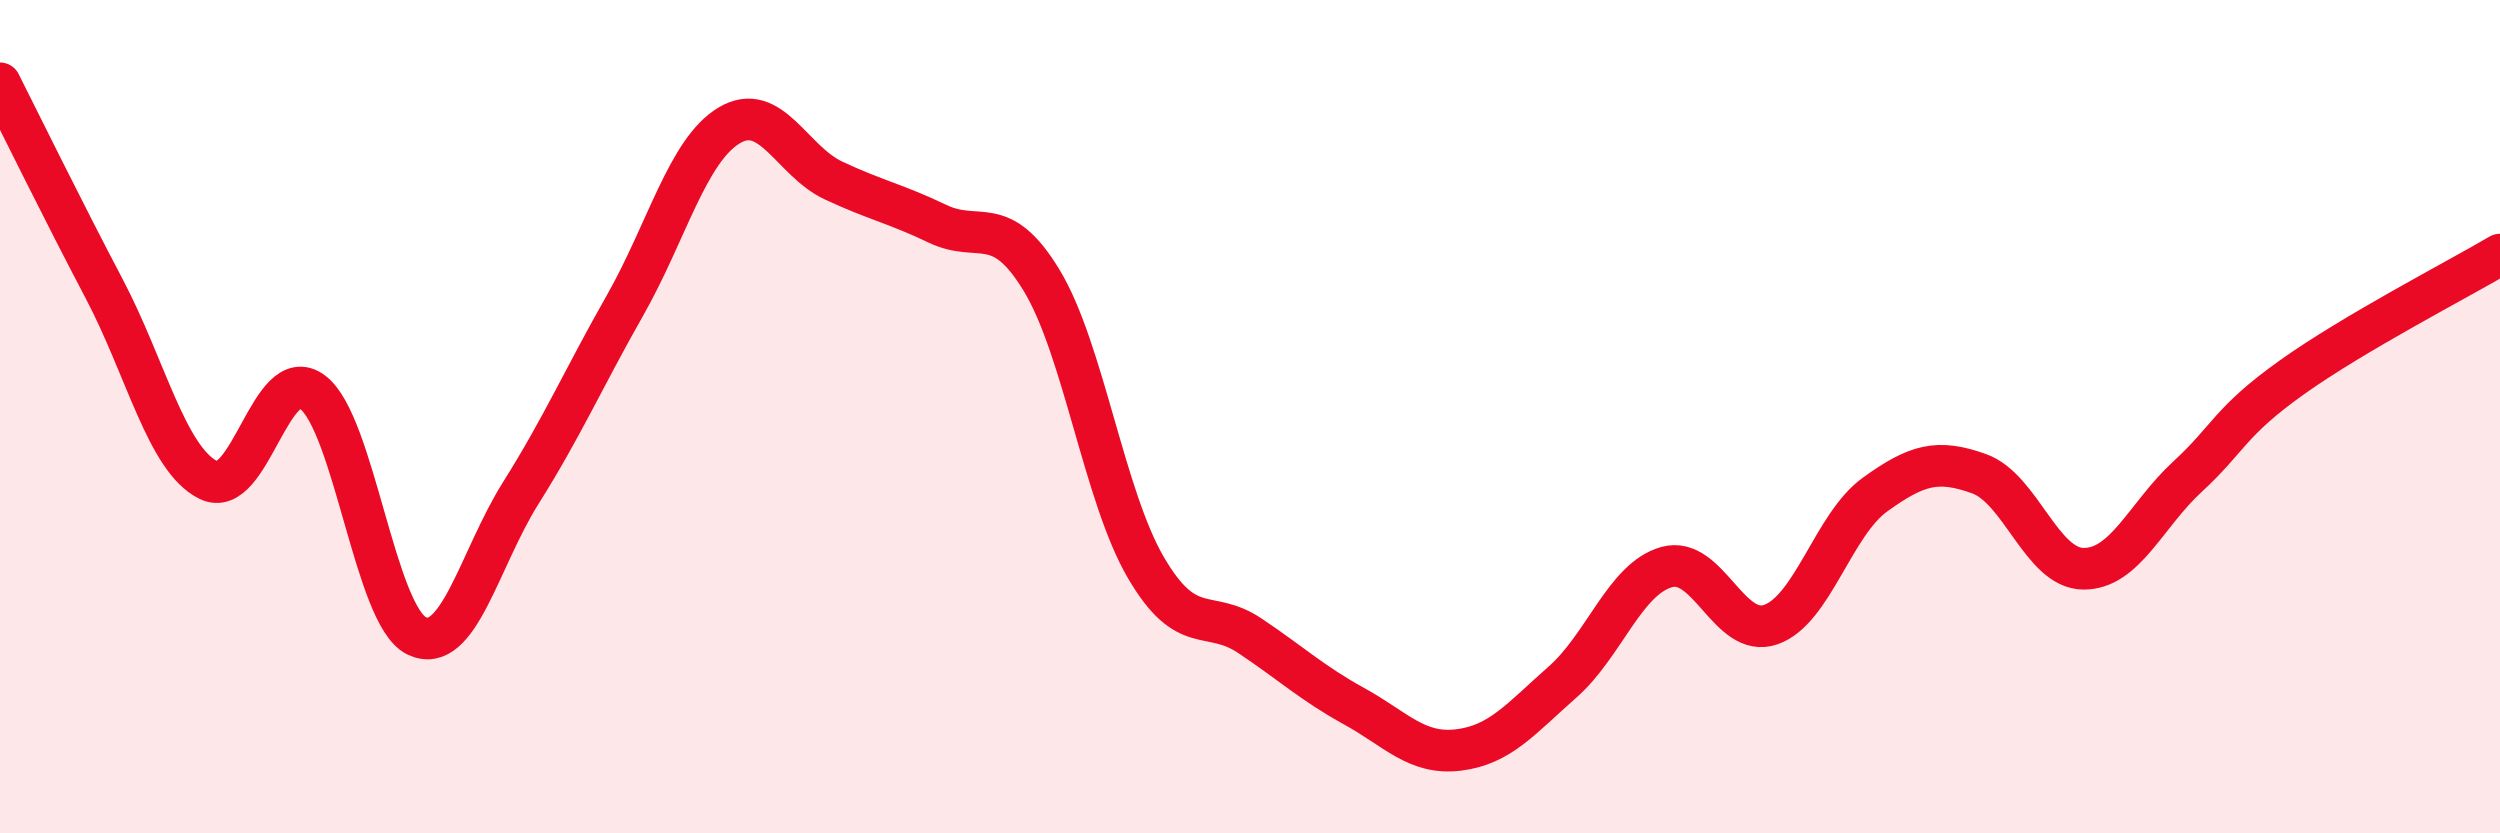
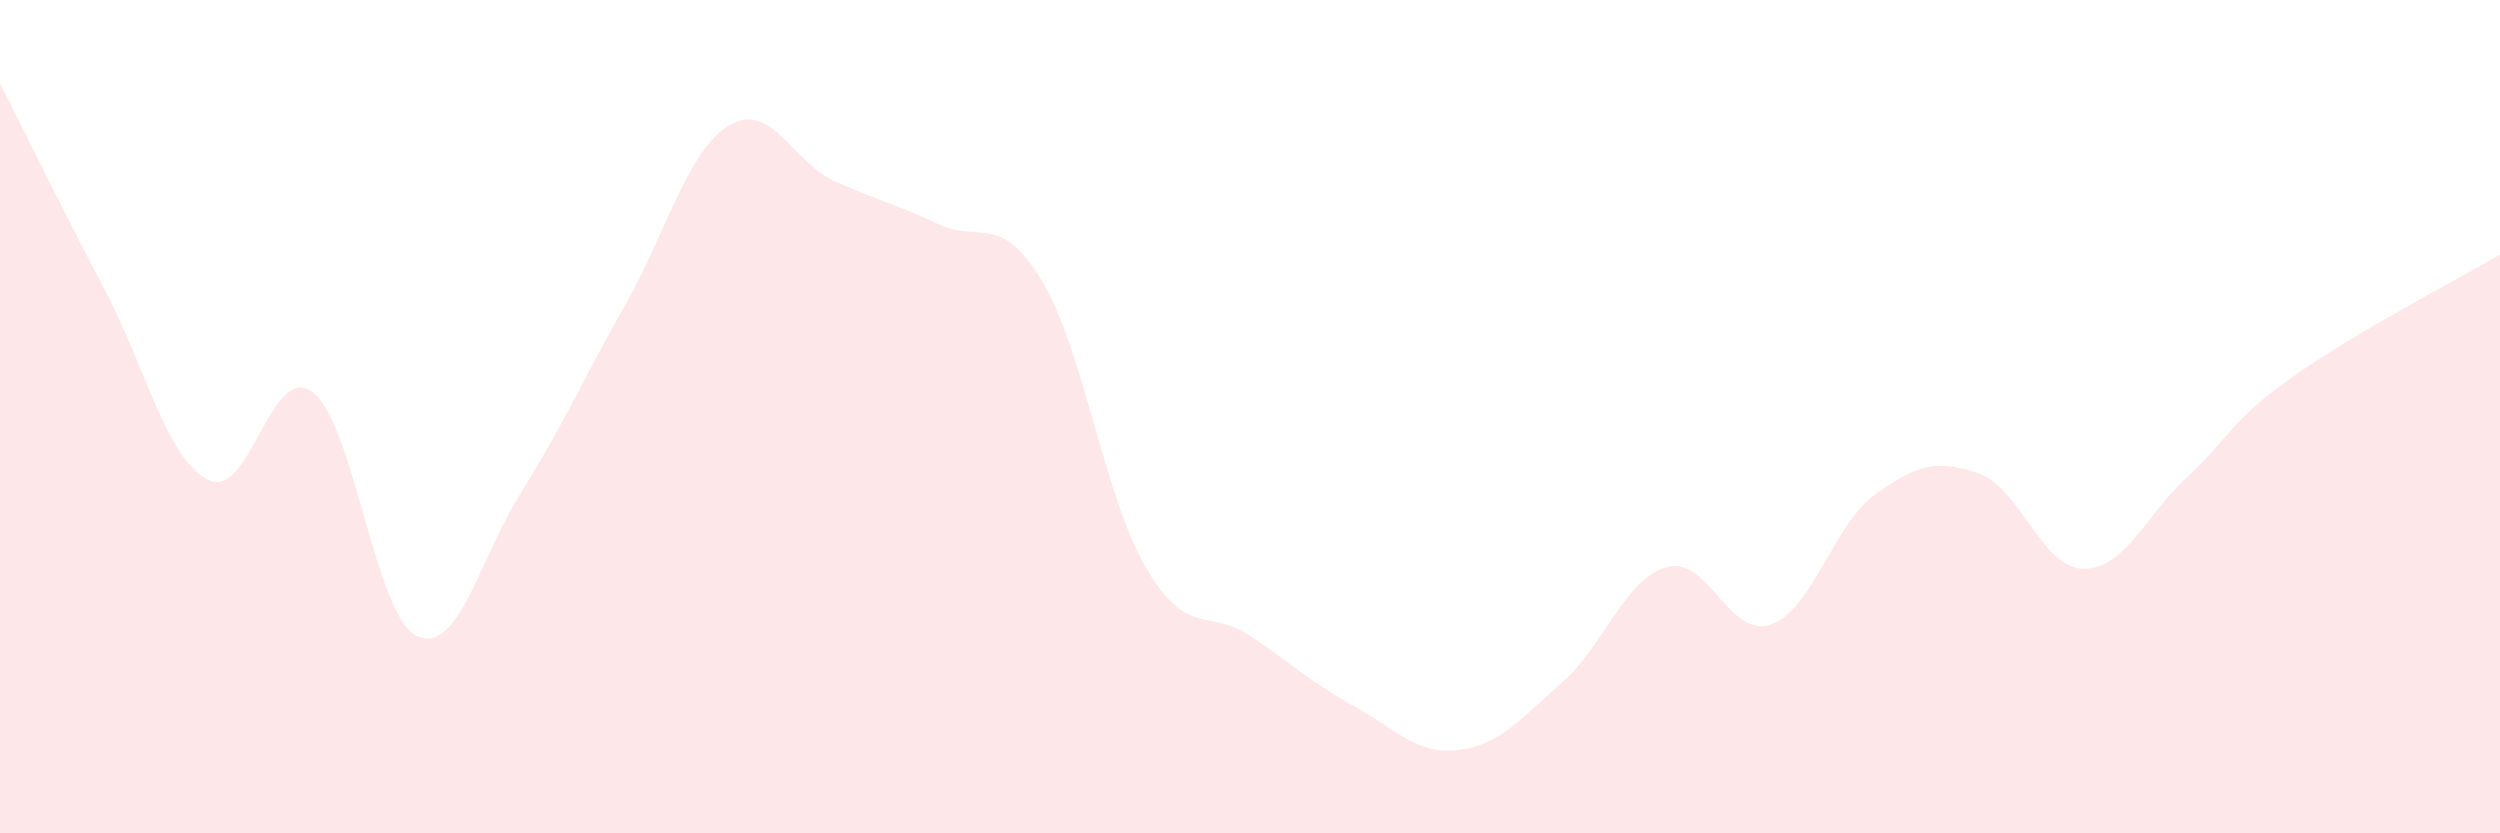
<svg xmlns="http://www.w3.org/2000/svg" width="60" height="20" viewBox="0 0 60 20">
  <path d="M 0,2 C 0.5,2.99 1.5,5.03 2.5,6.93 C 3.5,8.83 4,11.02 5,11.52 C 6,12.02 6.5,8.66 7.5,9.41 C 8.5,10.16 9,14.78 10,15.26 C 11,15.74 11.5,13.42 12.5,11.83 C 13.5,10.24 14,9.09 15,7.33 C 16,5.57 16.5,3.61 17.5,3.01 C 18.5,2.41 19,3.86 20,4.33 C 21,4.8 21.5,4.89 22.5,5.37 C 23.5,5.85 24,5.08 25,6.73 C 26,8.38 26.5,11.91 27.5,13.62 C 28.5,15.33 29,14.59 30,15.26 C 31,15.93 31.5,16.4 32.5,16.95 C 33.5,17.5 34,18.12 35,18 C 36,17.88 36.5,17.25 37.5,16.37 C 38.5,15.49 39,13.89 40,13.61 C 41,13.33 41.5,15.34 42.5,14.99 C 43.5,14.64 44,12.59 45,11.87 C 46,11.15 46.5,11.01 47.5,11.37 C 48.5,11.73 49,13.64 50,13.65 C 51,13.66 51.5,12.36 52.5,11.44 C 53.5,10.52 53.5,10.13 55,9.06 C 56.5,7.99 59,6.7 60,6.11L60 20L0 20Z" fill="#EB0A25" opacity="0.1" stroke-linecap="round" stroke-linejoin="round" />
-   <path d="M 0,2 C 0.5,2.99 1.5,5.03 2.5,6.93 C 3.5,8.83 4,11.02 5,11.52 C 6,12.02 6.5,8.66 7.5,9.41 C 8.5,10.16 9,14.78 10,15.26 C 11,15.74 11.5,13.42 12.5,11.83 C 13.5,10.24 14,9.09 15,7.33 C 16,5.57 16.5,3.61 17.5,3.01 C 18.5,2.41 19,3.86 20,4.33 C 21,4.8 21.5,4.89 22.5,5.37 C 23.5,5.85 24,5.08 25,6.73 C 26,8.38 26.5,11.91 27.5,13.62 C 28.5,15.33 29,14.59 30,15.26 C 31,15.93 31.5,16.4 32.5,16.95 C 33.5,17.5 34,18.12 35,18 C 36,17.88 36.5,17.25 37.5,16.37 C 38.5,15.49 39,13.89 40,13.61 C 41,13.33 41.5,15.34 42.5,14.99 C 43.5,14.64 44,12.59 45,11.87 C 46,11.15 46.5,11.01 47.5,11.37 C 48.5,11.73 49,13.64 50,13.65 C 51,13.66 51.5,12.36 52.5,11.44 C 53.5,10.52 53.5,10.13 55,9.06 C 56.5,7.99 59,6.7 60,6.11" stroke="#EB0A25" stroke-width="1" fill="none" stroke-linecap="round" stroke-linejoin="round" />
</svg>